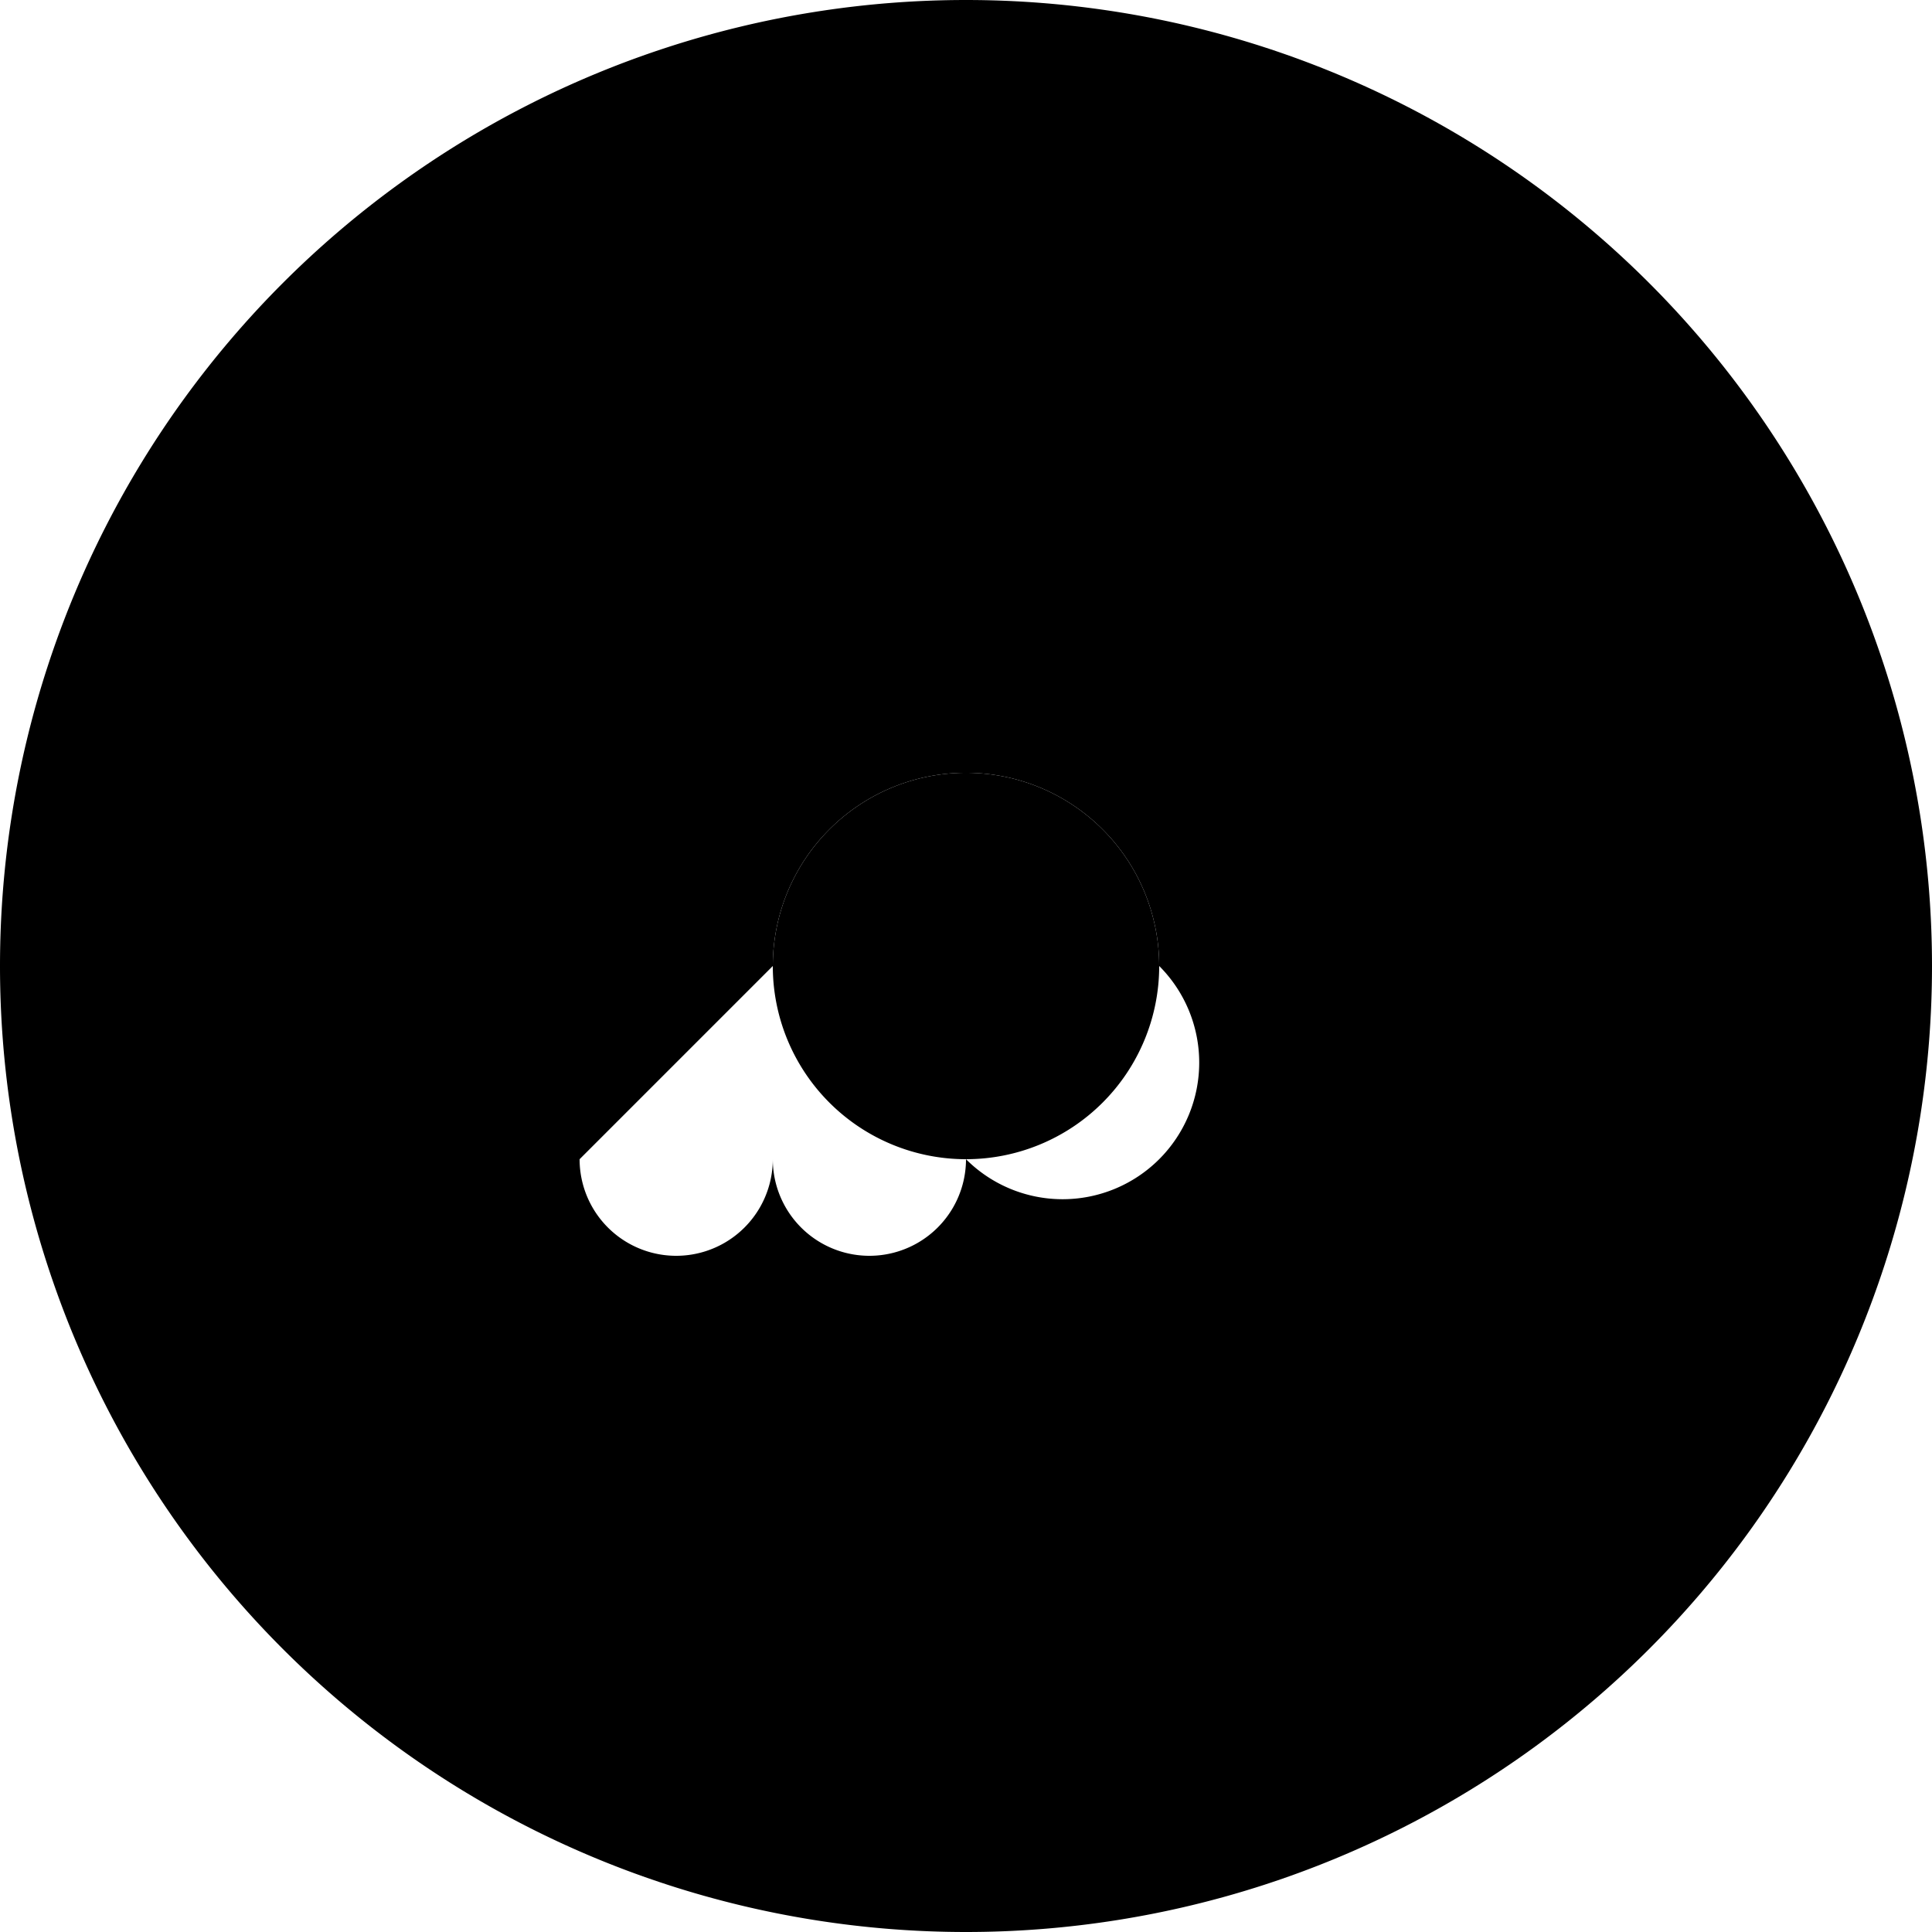
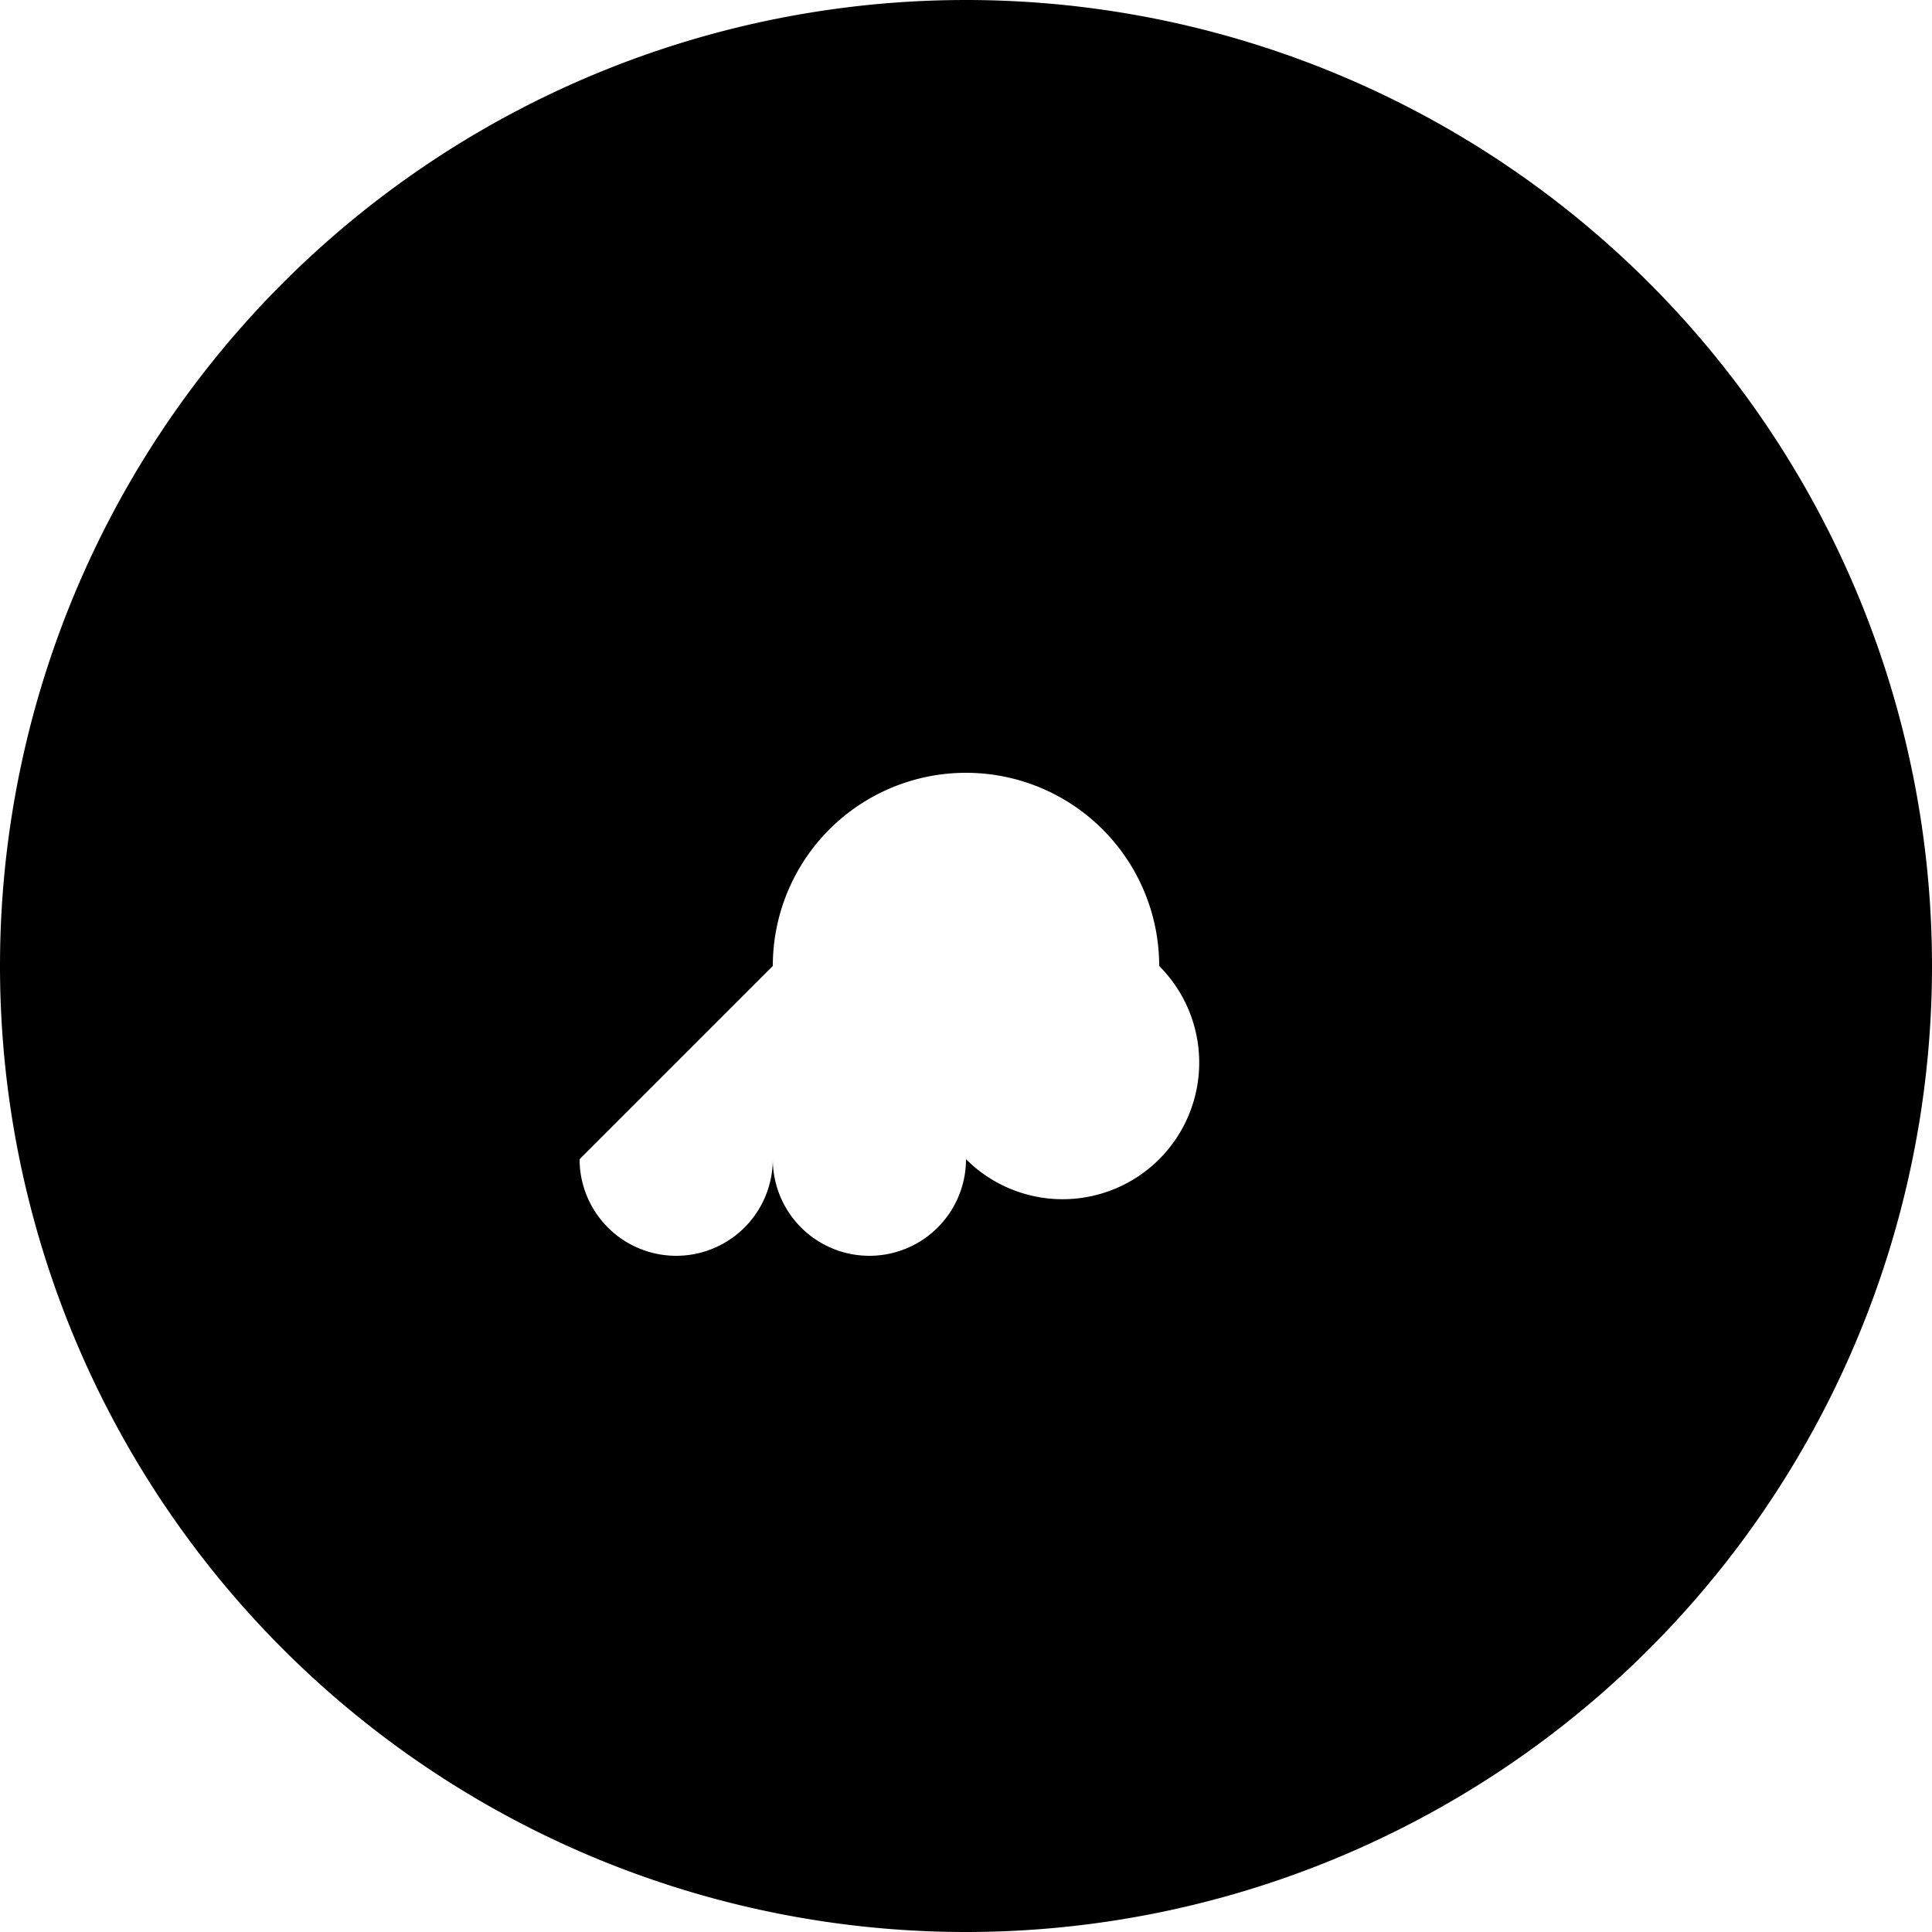
<svg xmlns="http://www.w3.org/2000/svg" className="h-4 w-4" viewBox="0 0 20 20" fill="currentColor">
-   <path fillRule="evenodd" d="M10 12a2 2 0 100-4 2 2 0 000 4z" clipRule="evenodd" />
-   <path fillRule="evenodd" d="M10 0a10 10 0 100 20 10 10 0 000-20zM8 10a2 2 0 114 0 1 1 0 01-2 2 1 1 0 01-2 0 1 1 0 01-2 0zm2-6a2 2 0 100 4 2 2 0 000-4z" clipRule="evenodd" />
+   <path fillRule="evenodd" d="M10 0a10 10 0 100 20 10 10 0 000-20zM8 10a2 2 0 114 0 1 1 0 01-2 2 1 1 0 01-2 0 1 1 0 01-2 0zm2-6a2 2 0 100 4 2 2 0 000-4" clipRule="evenodd" />
</svg>